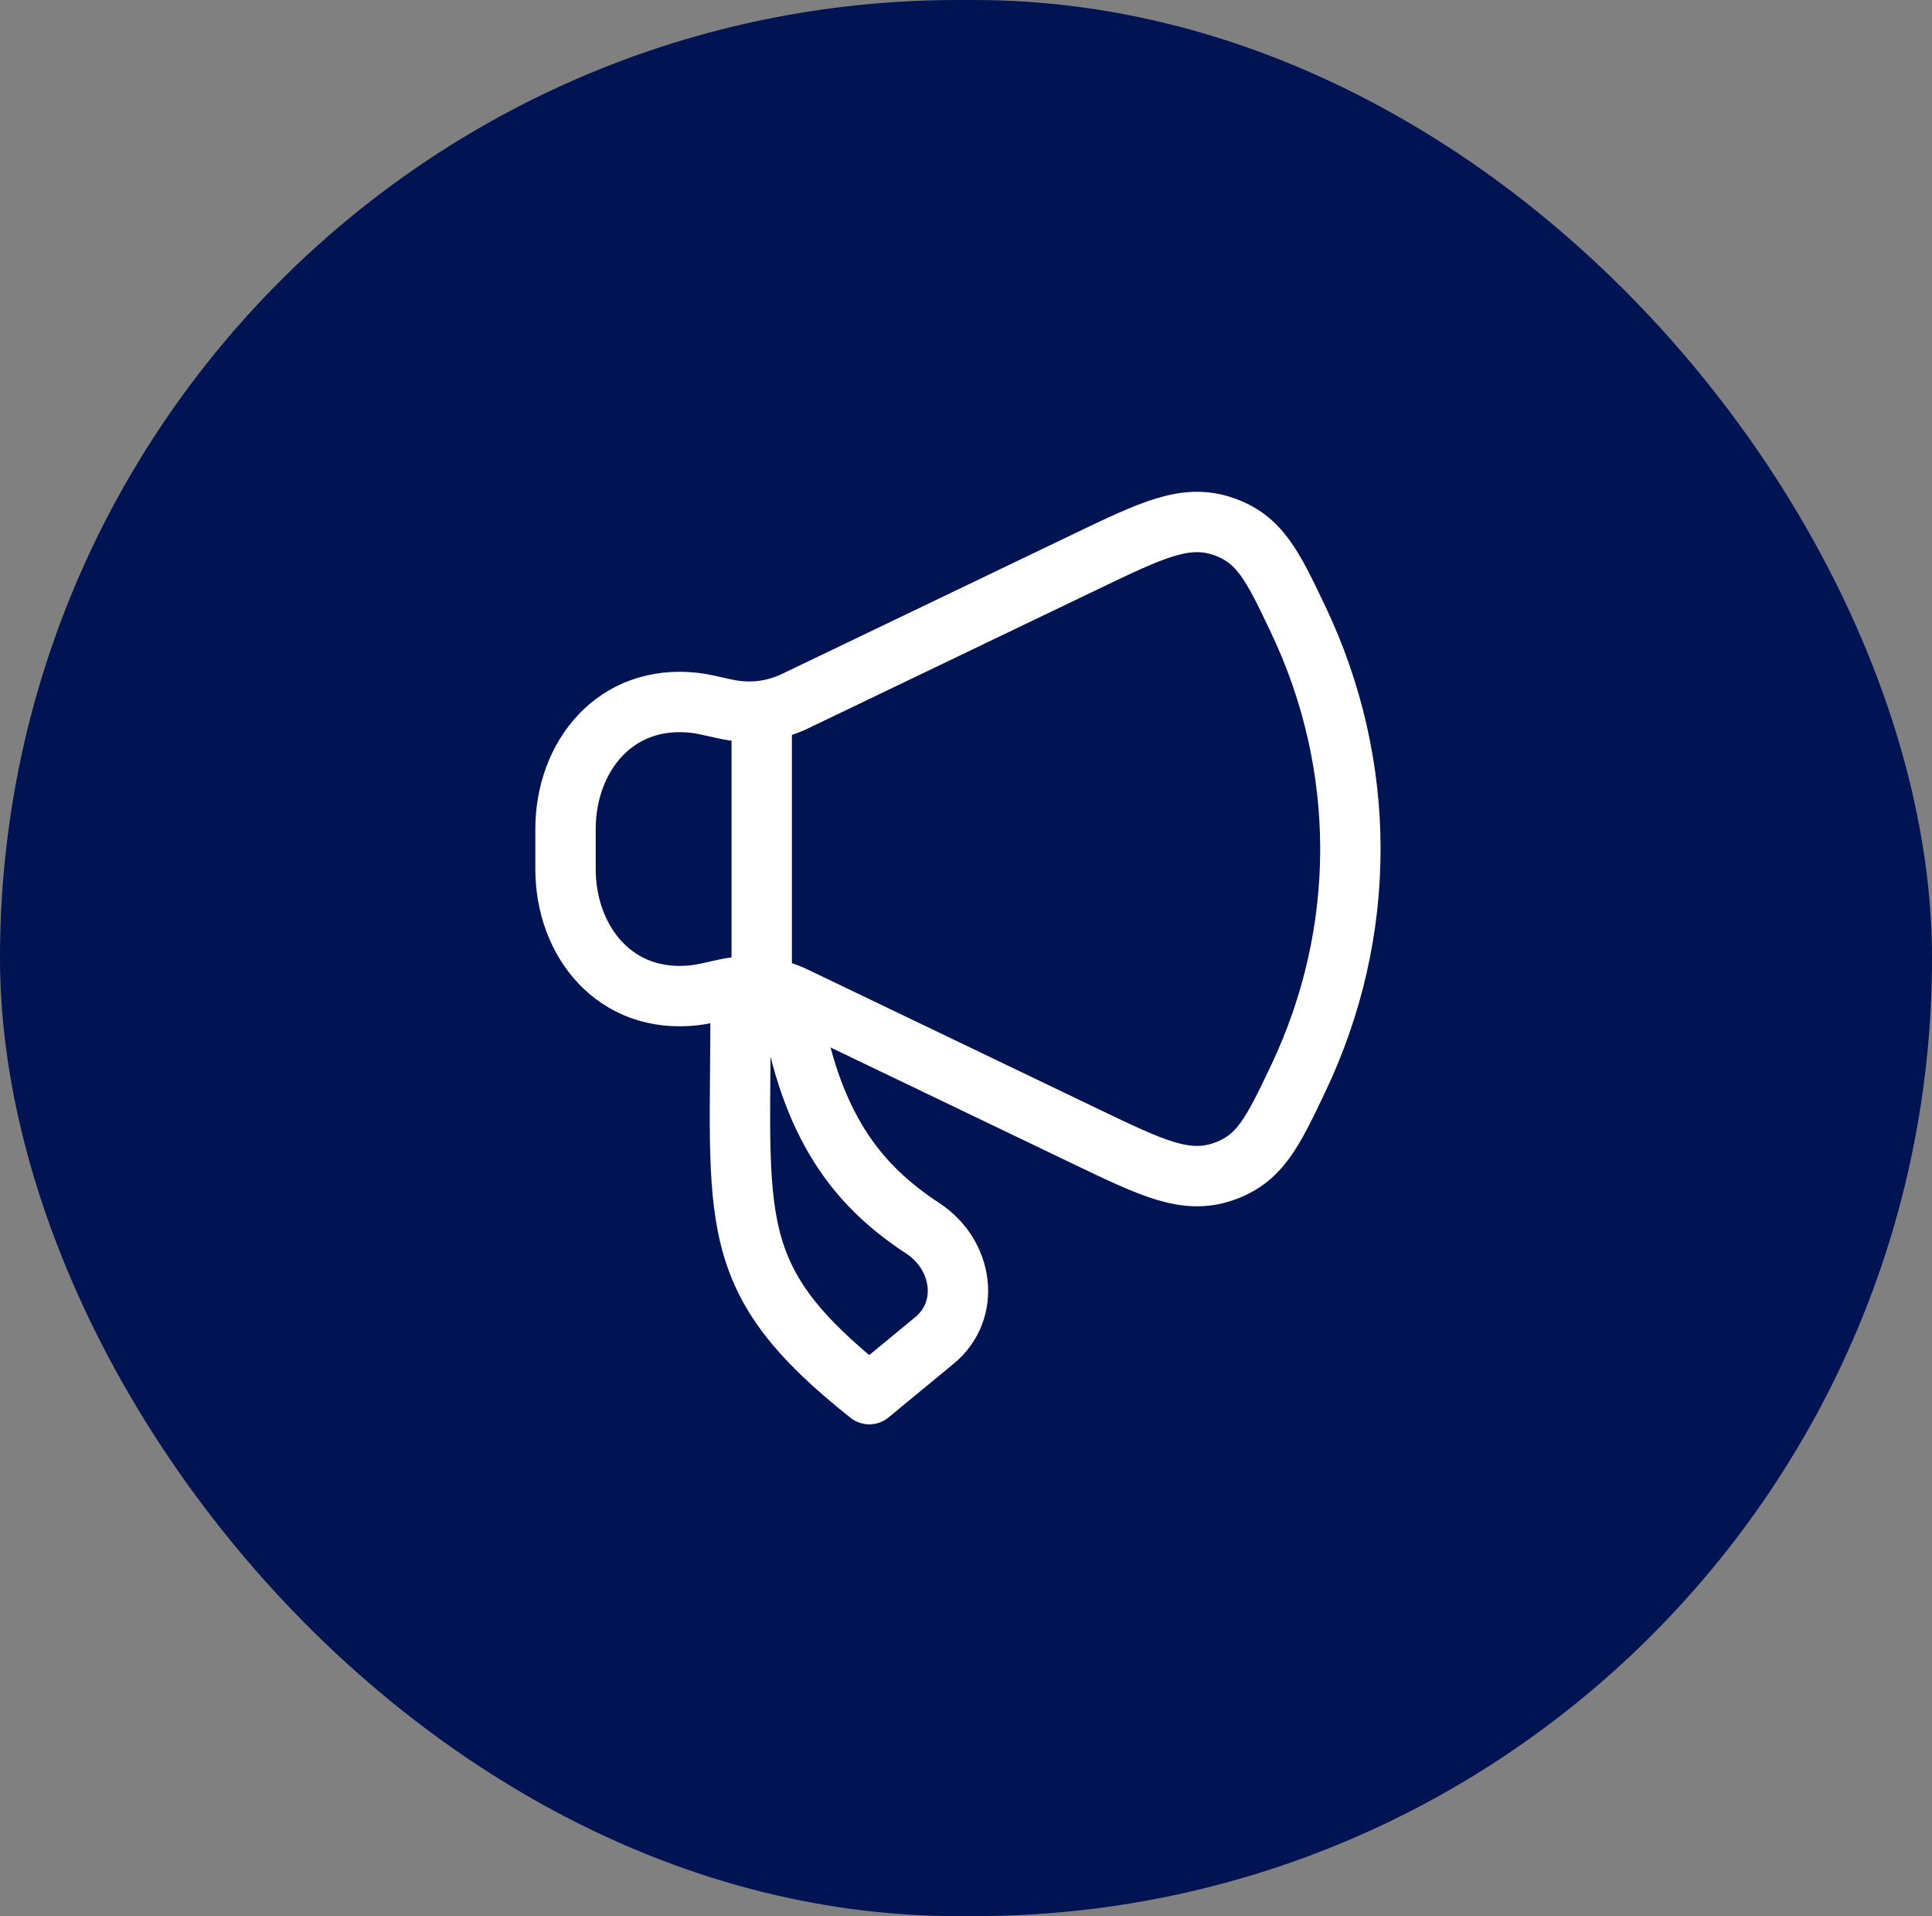
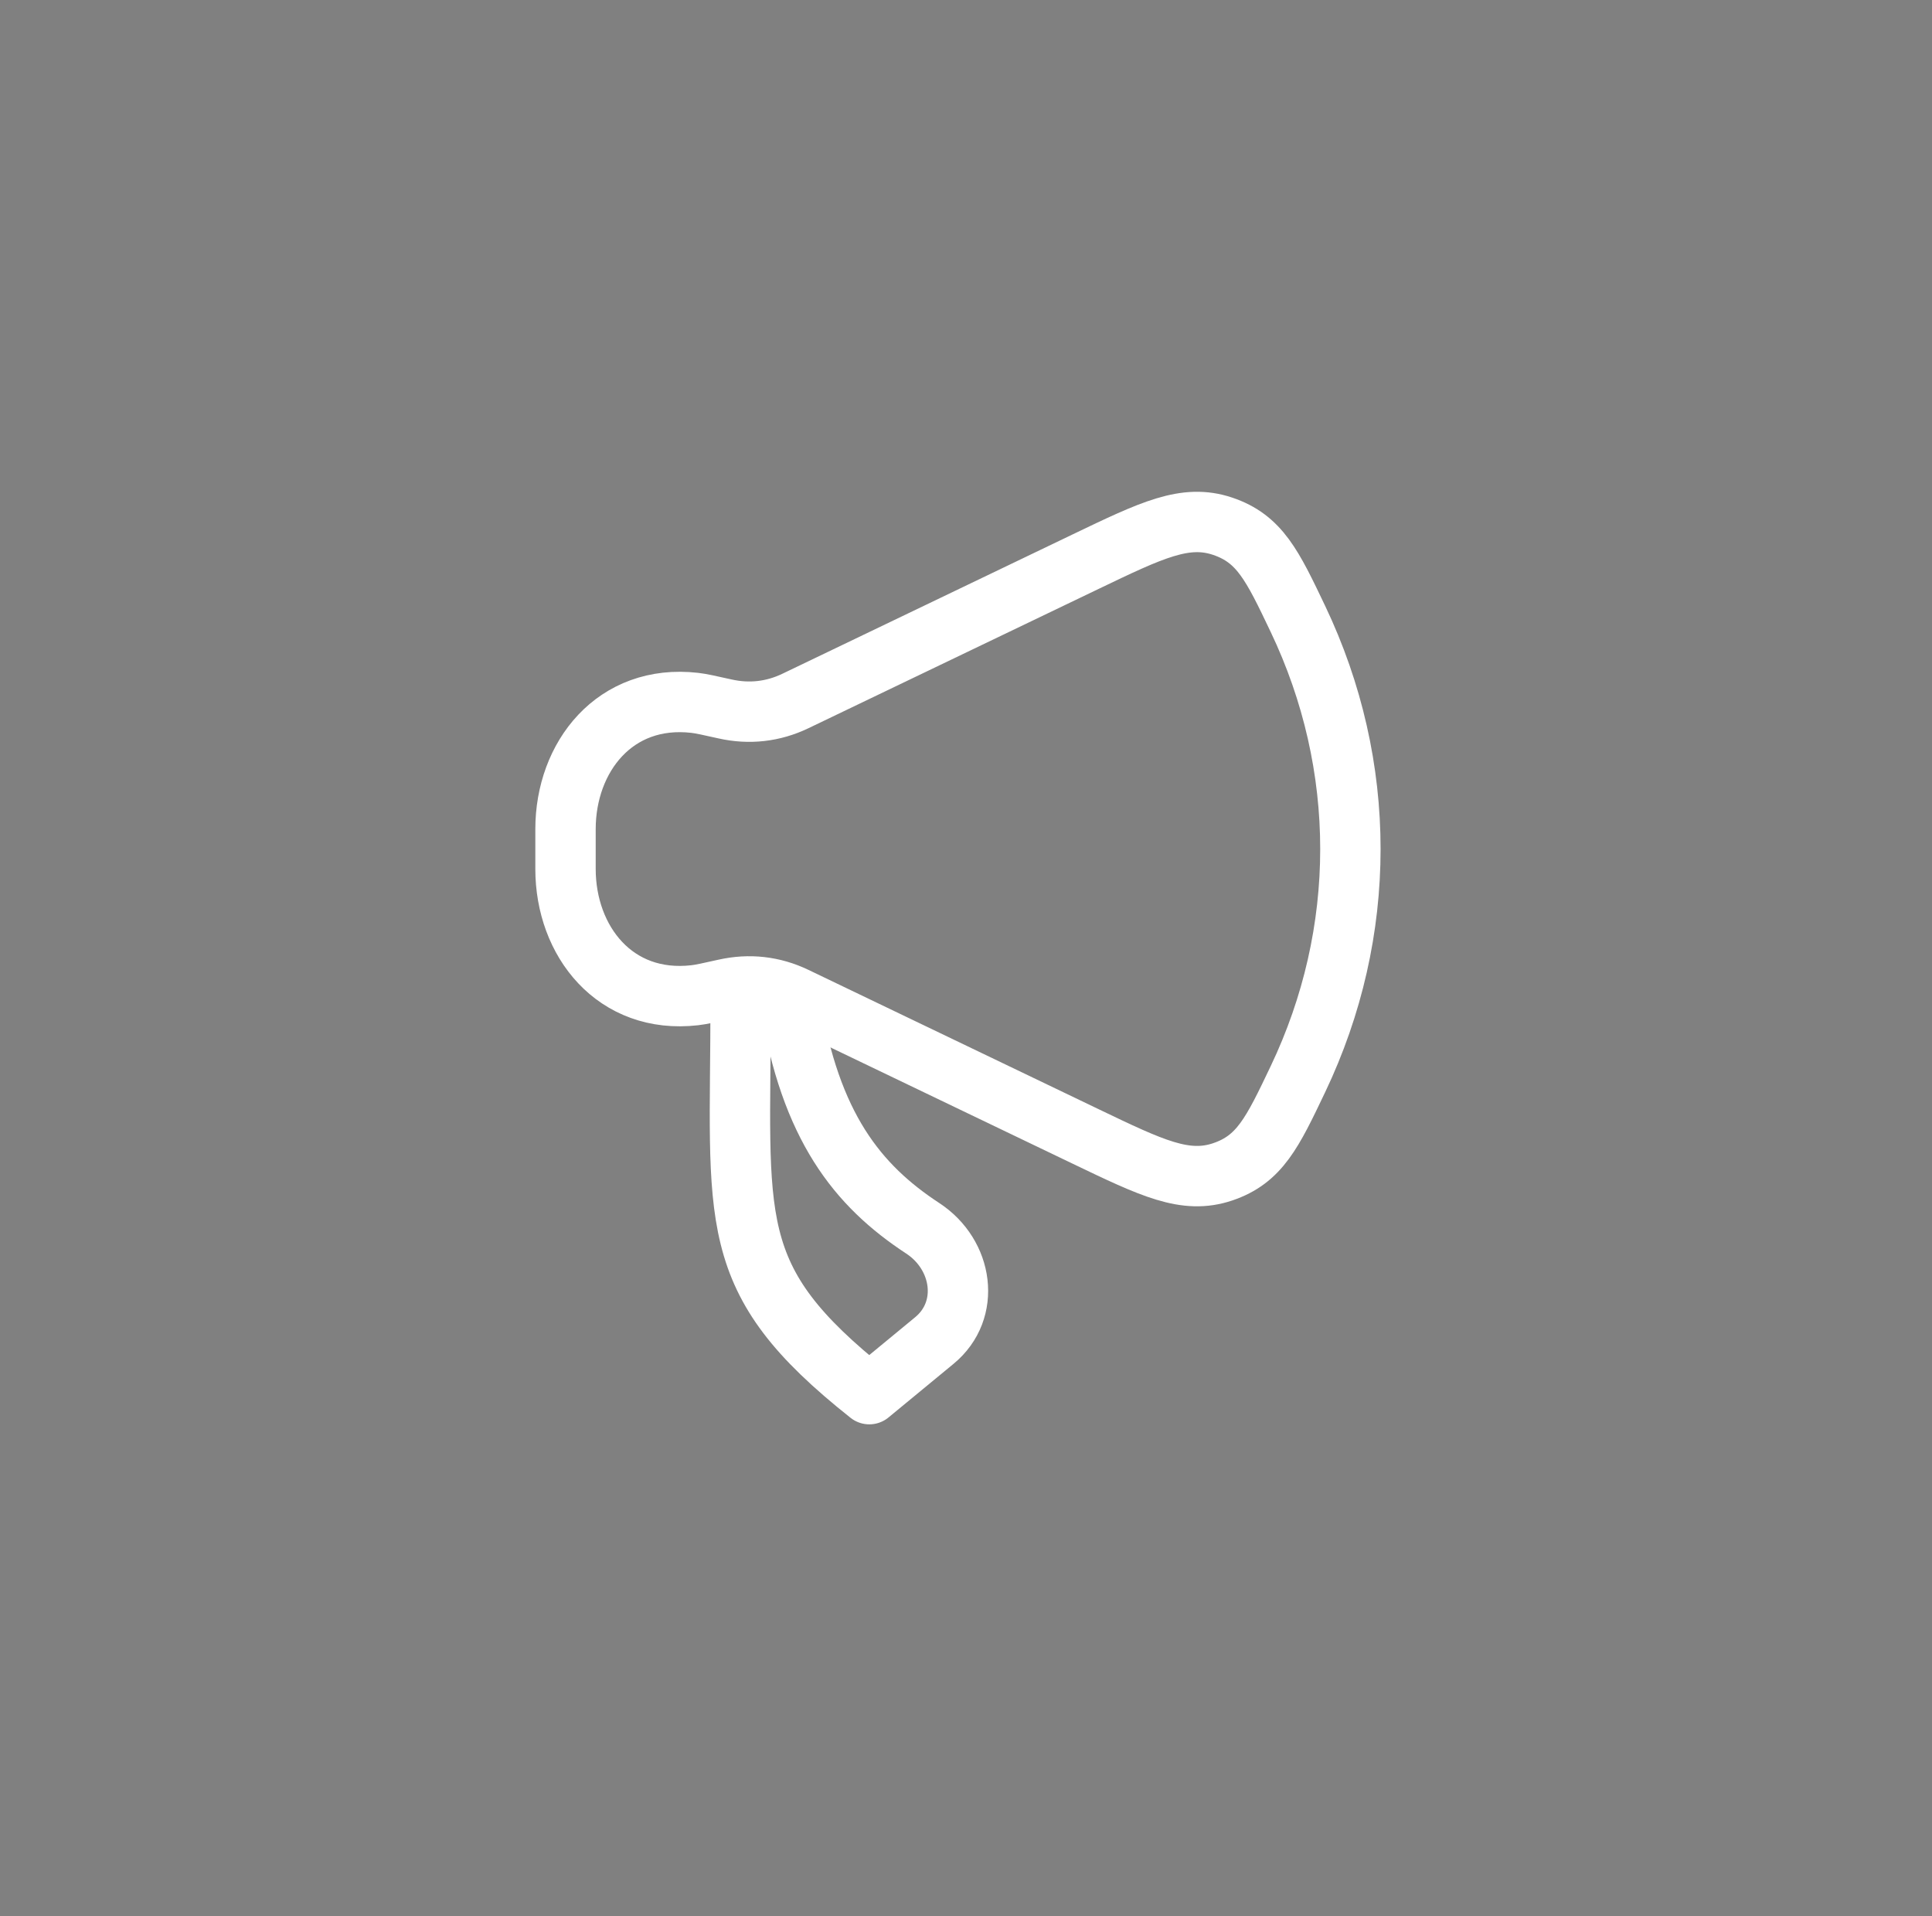
<svg xmlns="http://www.w3.org/2000/svg" width="120" height="119" viewBox="0 0 120 119" fill="none">
  <rect x="0" y="0" width="120" height="119" fill="#808080" stroke="none" />
  <g clip-path="url(#clip0_1_1461)">
-     <rect width="120" height="119" rx="59.5" fill="#001453" />
-     <rect width="247.085" height="124.1" rx="20.03" transform="matrix(0.676 -0.737 0.736 0.677 11.543 235.554)" fill="#ADADAD" />
    <path d="M67.425 34.884L49.407 43.533C48.021 44.199 46.539 44.366 45.029 44.027C44.04 43.806 43.546 43.695 43.148 43.65C38.206 43.085 35.125 46.997 35.125 51.495V53.964C35.125 58.462 38.206 62.374 43.148 61.809C43.546 61.764 44.04 61.653 45.029 61.432C46.539 61.093 48.021 61.26 49.407 61.926L67.425 70.575C71.561 72.56 73.629 73.553 75.935 72.779C78.241 72.005 79.032 70.345 80.615 67.024C84.962 57.906 84.962 47.553 80.615 38.435C79.032 35.114 78.241 33.454 75.935 32.68C73.629 31.906 71.561 32.899 67.425 34.884Z" stroke="white" stroke-width="3.75" stroke-linecap="round" stroke-linejoin="round" />
    <path d="M58.033 83.254L53.994 86.583C44.89 79.362 46.002 75.919 46.002 62.208H49.073C50.319 69.956 53.258 73.626 57.314 76.283C59.813 77.92 60.328 81.363 58.033 83.254Z" stroke="white" stroke-width="3.75" stroke-linecap="round" stroke-linejoin="round" />
-     <path d="M47.312 60.855V44.605" stroke="white" stroke-width="3.75" stroke-linecap="round" stroke-linejoin="round" />
  </g>
  <defs>
    <clipPath id="clip0_1_1461">
      <rect width="120" height="119" rx="59.5" fill="white" />
    </clipPath>
  </defs>
</svg>